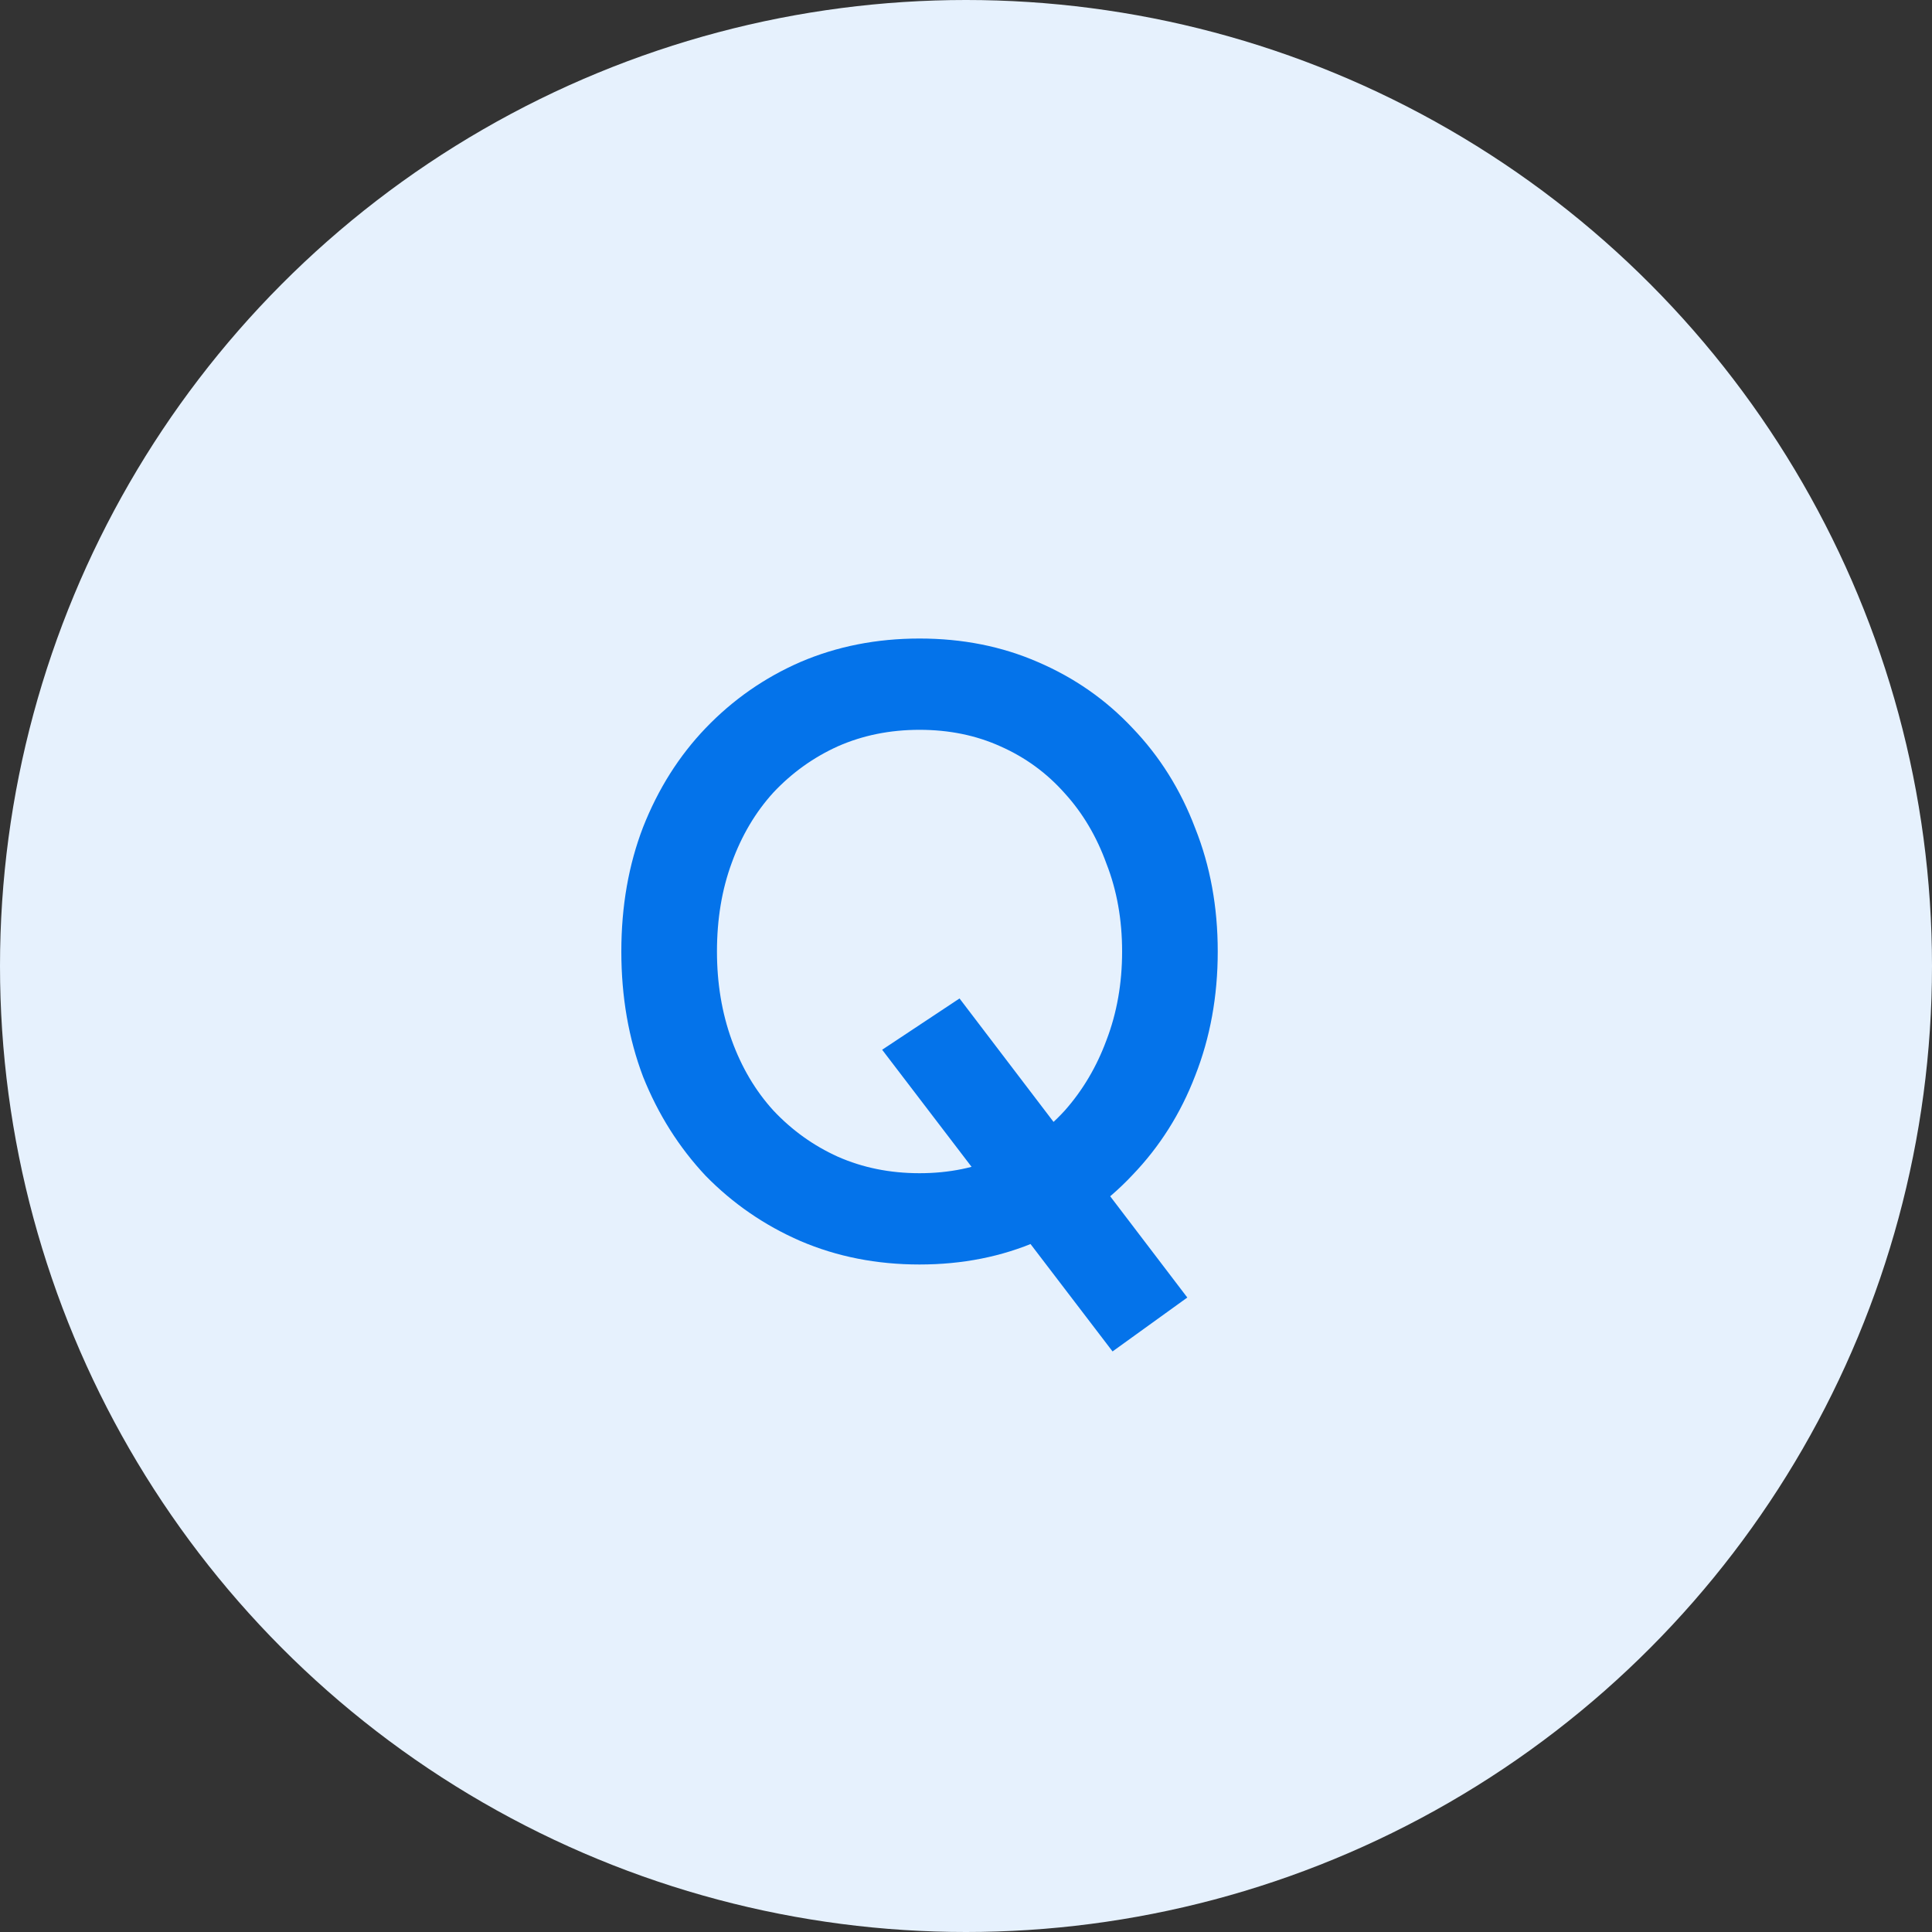
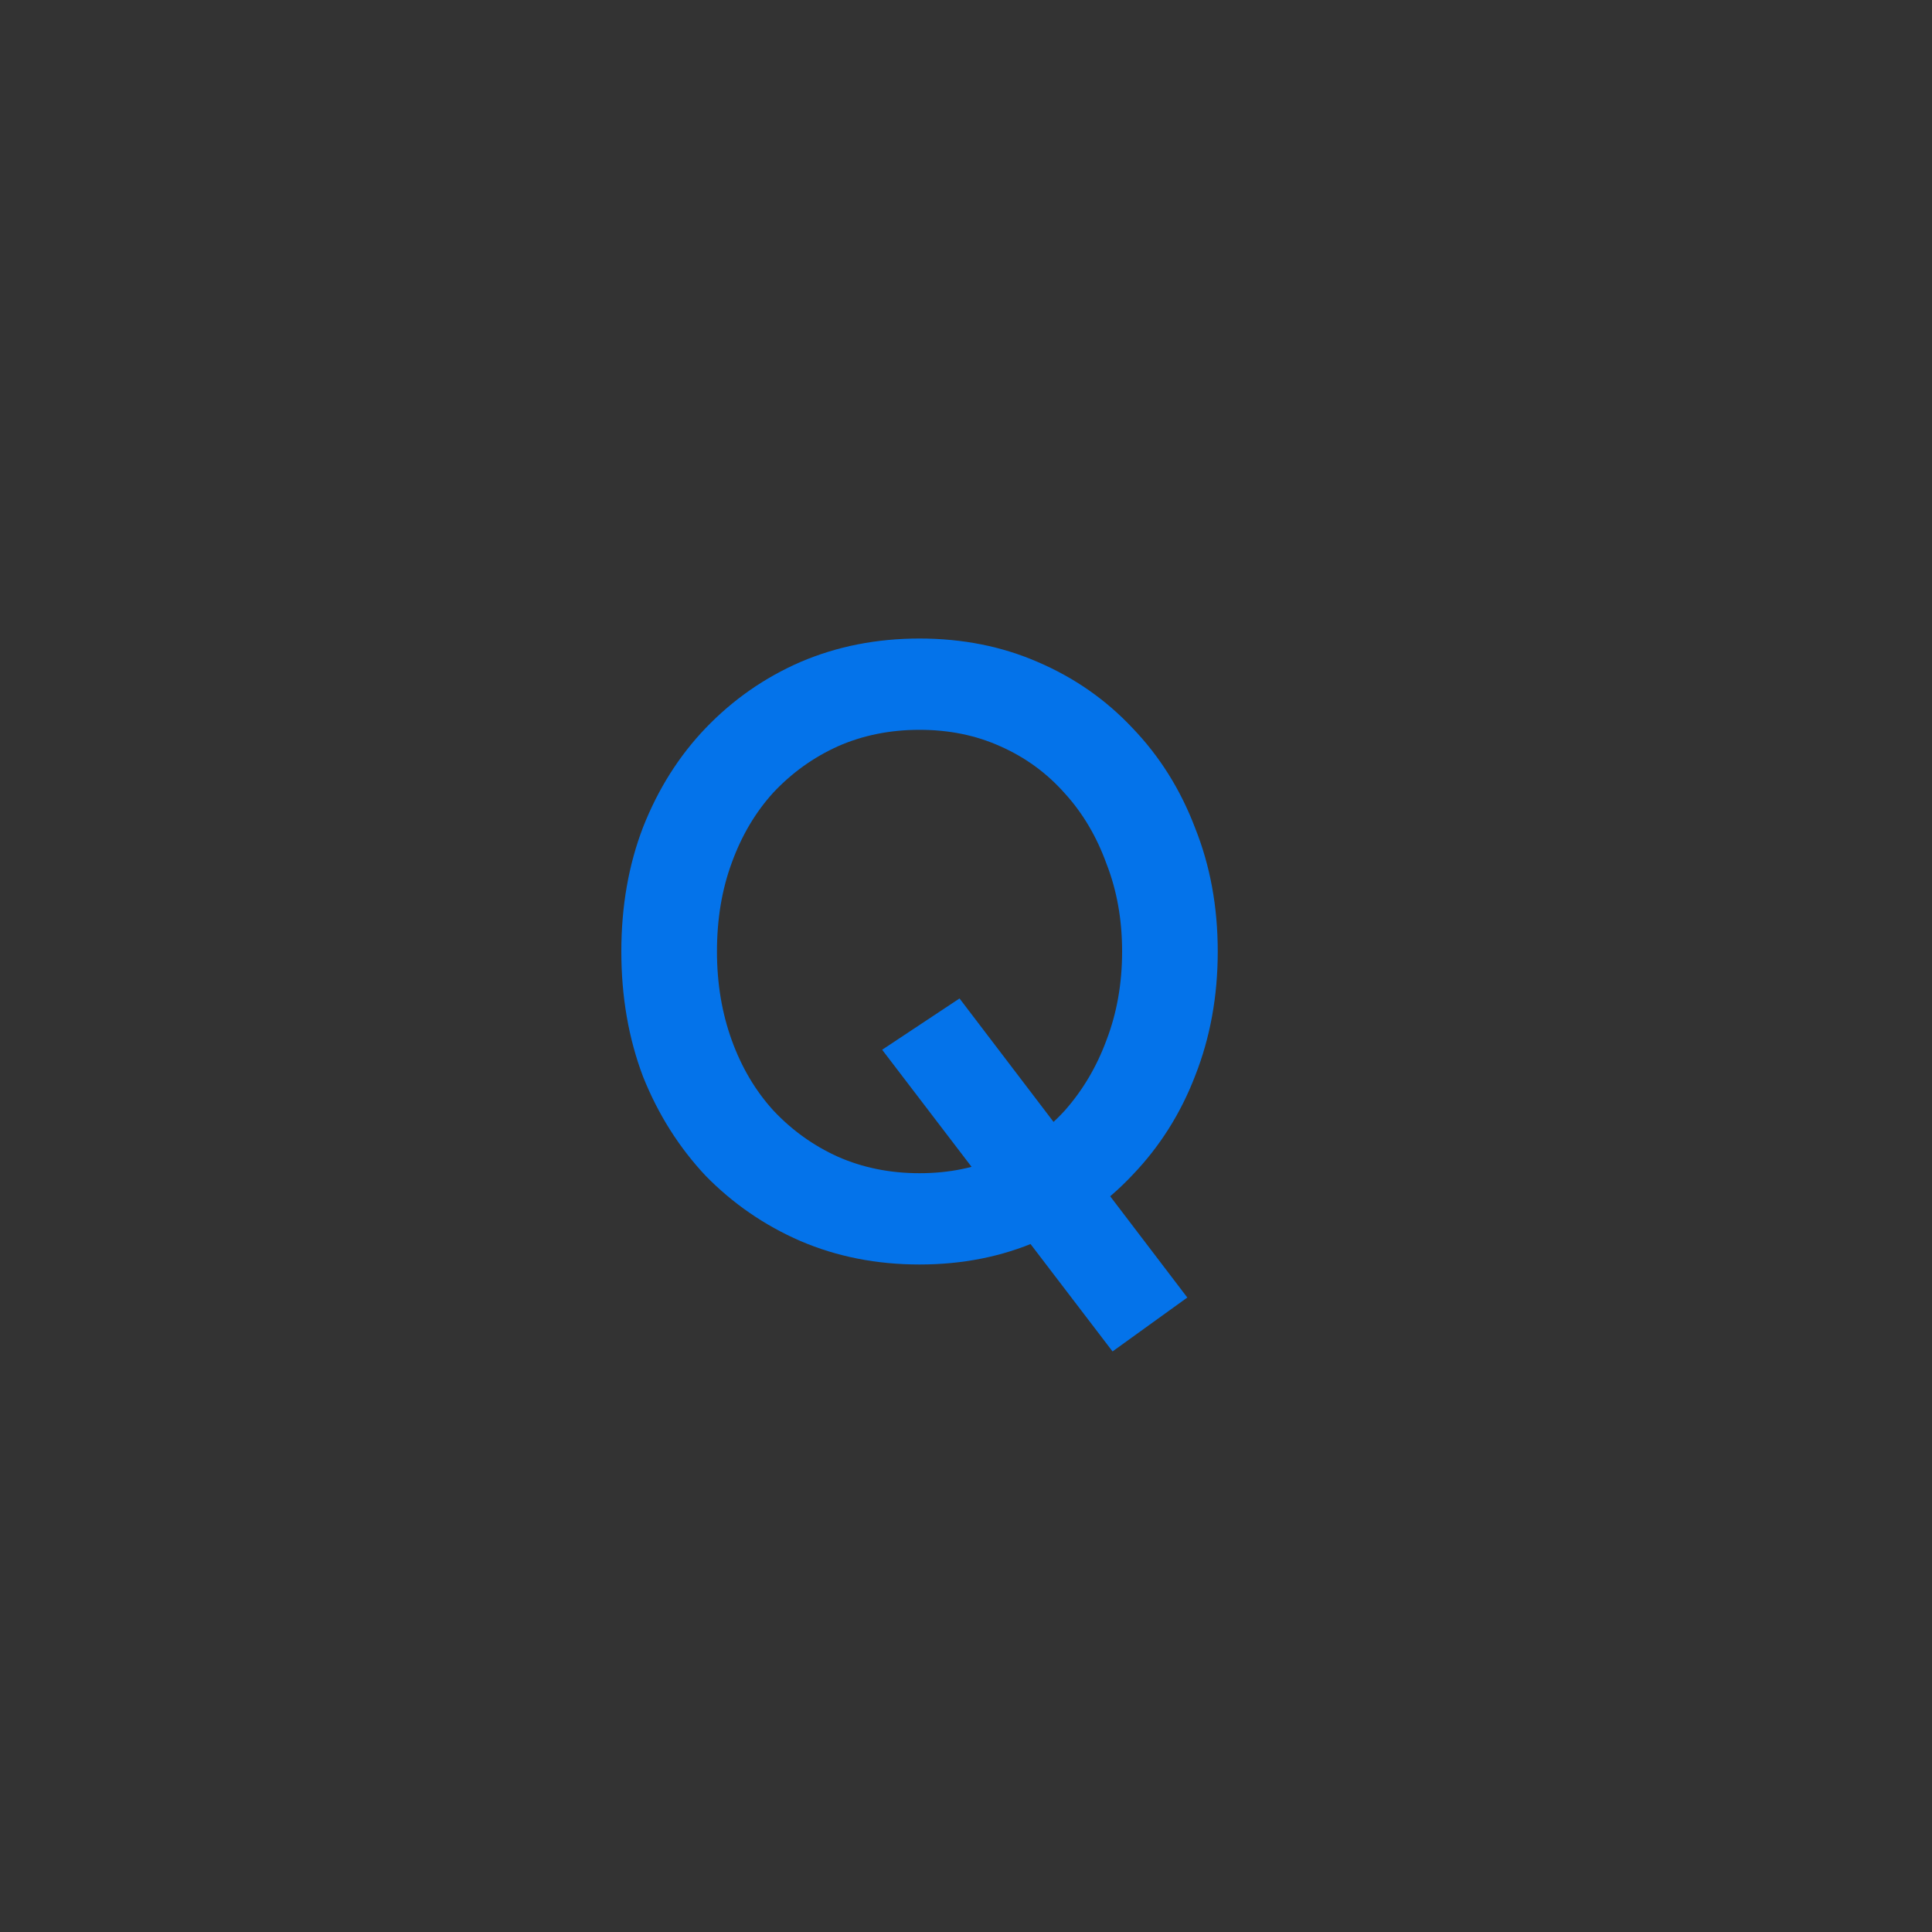
<svg xmlns="http://www.w3.org/2000/svg" width="40" height="40" viewBox="0 0 40 40" fill="none">
  <rect x="0" y="0" width="40" height="40" fill="#333333" stroke="none" />
-   <circle cx="20" cy="20" r="20" fill="#E6F1FD" />
  <path d="M23.034 27.98L18.264 21.734L19.866 20.672L24.582 26.864L23.034 27.98ZM19.038 26.18C18.15 26.18 17.328 26.018 16.572 25.694C15.828 25.37 15.174 24.92 14.61 24.344C14.058 23.756 13.626 23.072 13.314 22.292C13.014 21.5 12.864 20.636 12.864 19.7C12.864 18.764 13.014 17.906 13.314 17.126C13.626 16.334 14.058 15.65 14.61 15.074C15.174 14.486 15.828 14.03 16.572 13.706C17.328 13.382 18.15 13.22 19.038 13.22C19.926 13.22 20.742 13.382 21.486 13.706C22.242 14.03 22.896 14.486 23.448 15.074C24.012 15.662 24.444 16.352 24.744 17.144C25.056 17.924 25.212 18.776 25.212 19.7C25.212 20.624 25.056 21.482 24.744 22.274C24.444 23.054 24.012 23.738 23.448 24.326C22.896 24.914 22.242 25.37 21.486 25.694C20.742 26.018 19.926 26.18 19.038 26.18ZM19.038 24.29C19.65 24.29 20.208 24.176 20.712 23.948C21.228 23.72 21.672 23.402 22.044 22.994C22.416 22.574 22.704 22.088 22.908 21.536C23.124 20.972 23.232 20.36 23.232 19.7C23.232 19.04 23.124 18.434 22.908 17.882C22.704 17.318 22.416 16.832 22.044 16.424C21.672 16.004 21.228 15.68 20.712 15.452C20.208 15.224 19.65 15.11 19.038 15.11C18.426 15.11 17.862 15.224 17.346 15.452C16.842 15.68 16.398 15.998 16.014 16.406C15.642 16.814 15.354 17.3 15.15 17.864C14.946 18.416 14.844 19.028 14.844 19.7C14.844 20.36 14.946 20.972 15.15 21.536C15.354 22.1 15.642 22.586 16.014 22.994C16.398 23.402 16.842 23.72 17.346 23.948C17.862 24.176 18.426 24.29 19.038 24.29Z" fill="#0473EA" />
</svg>